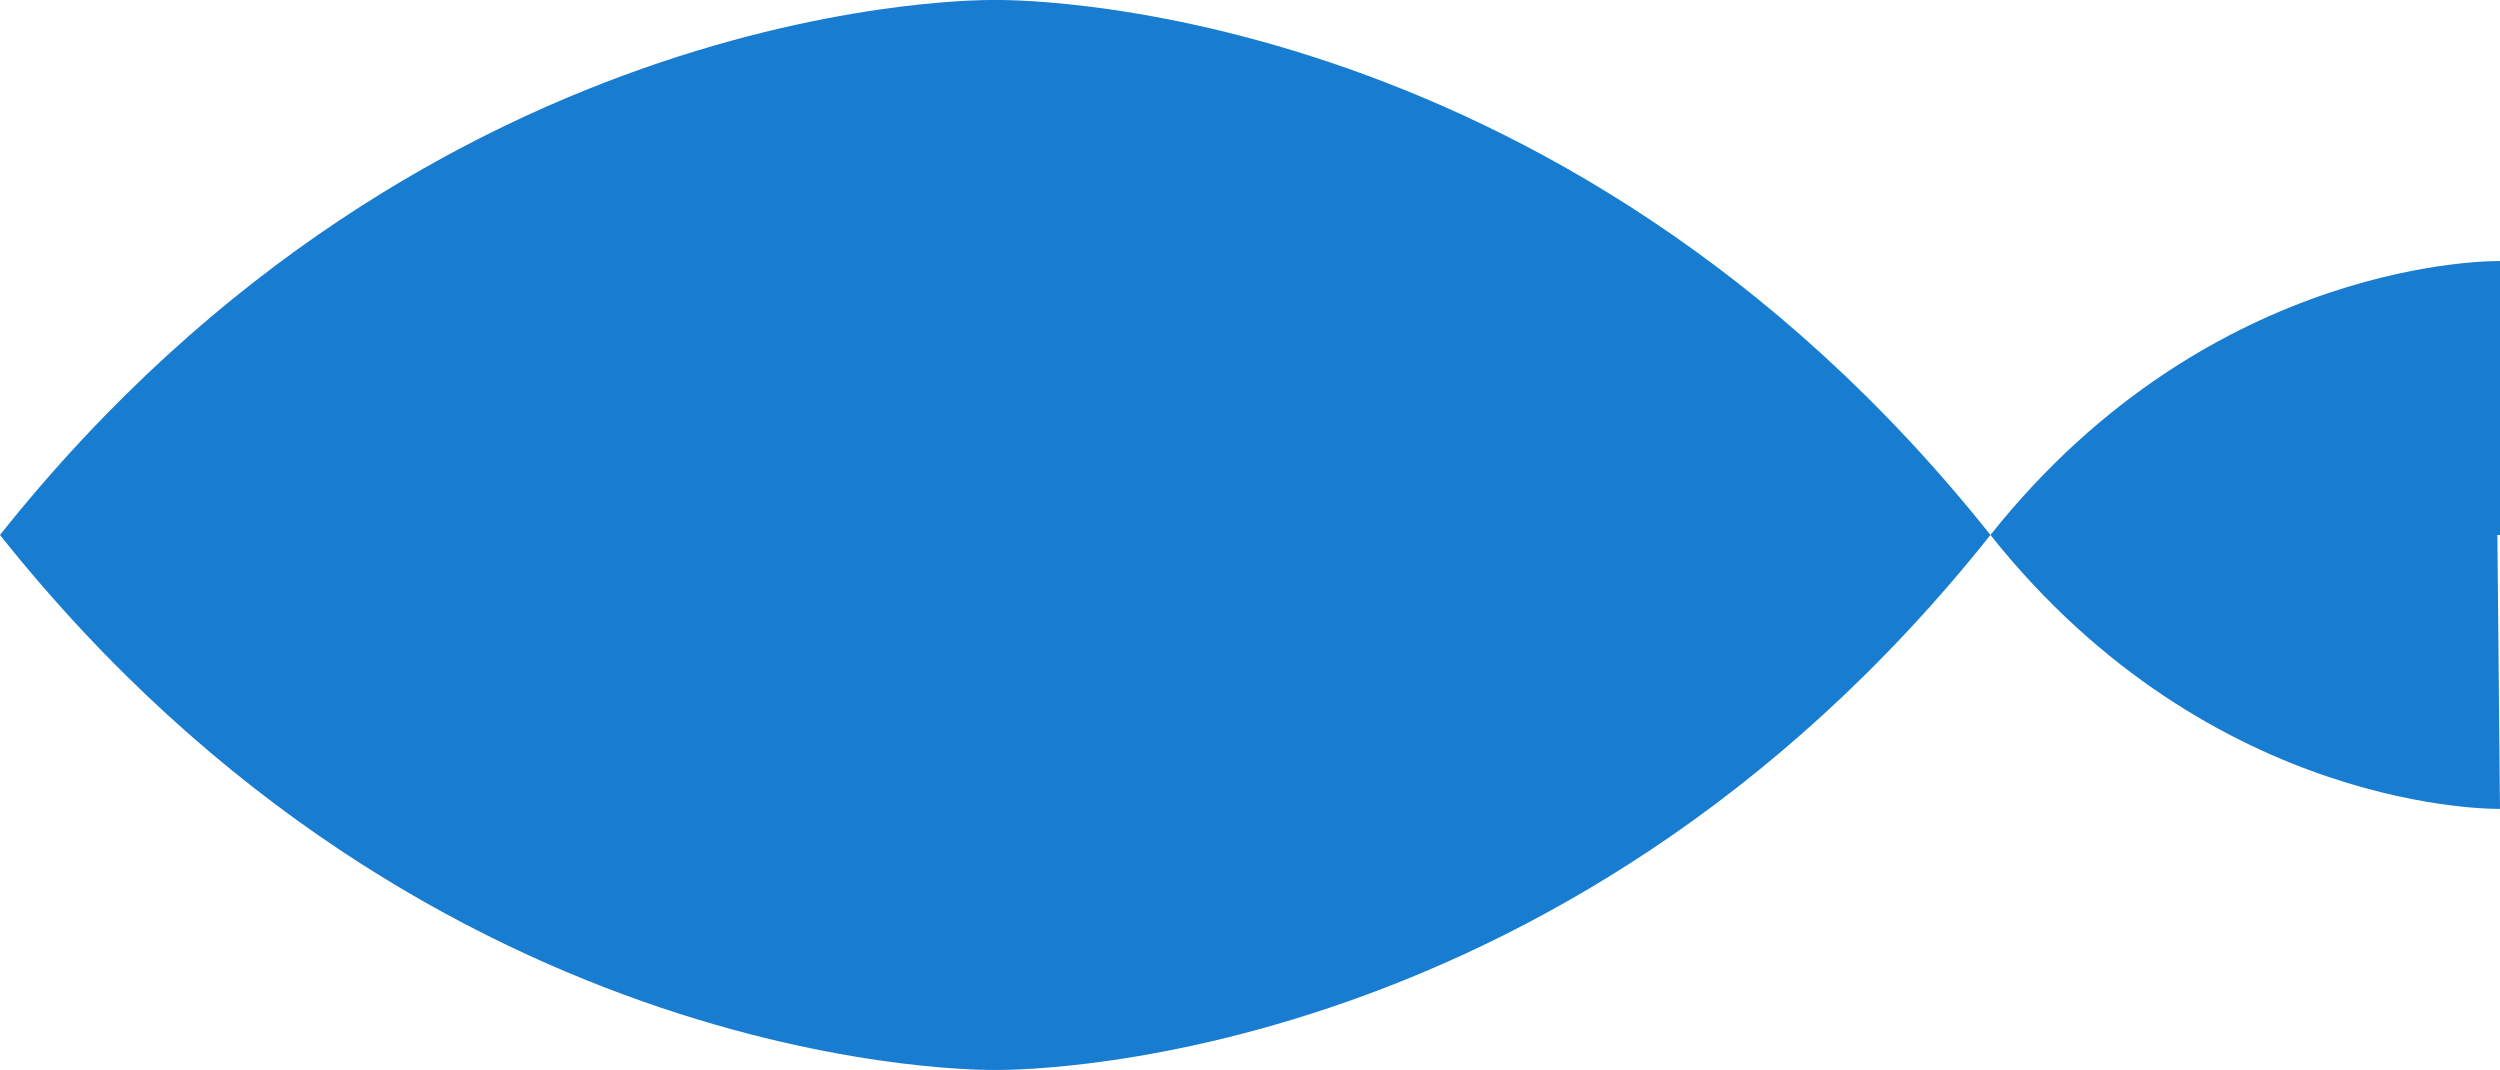
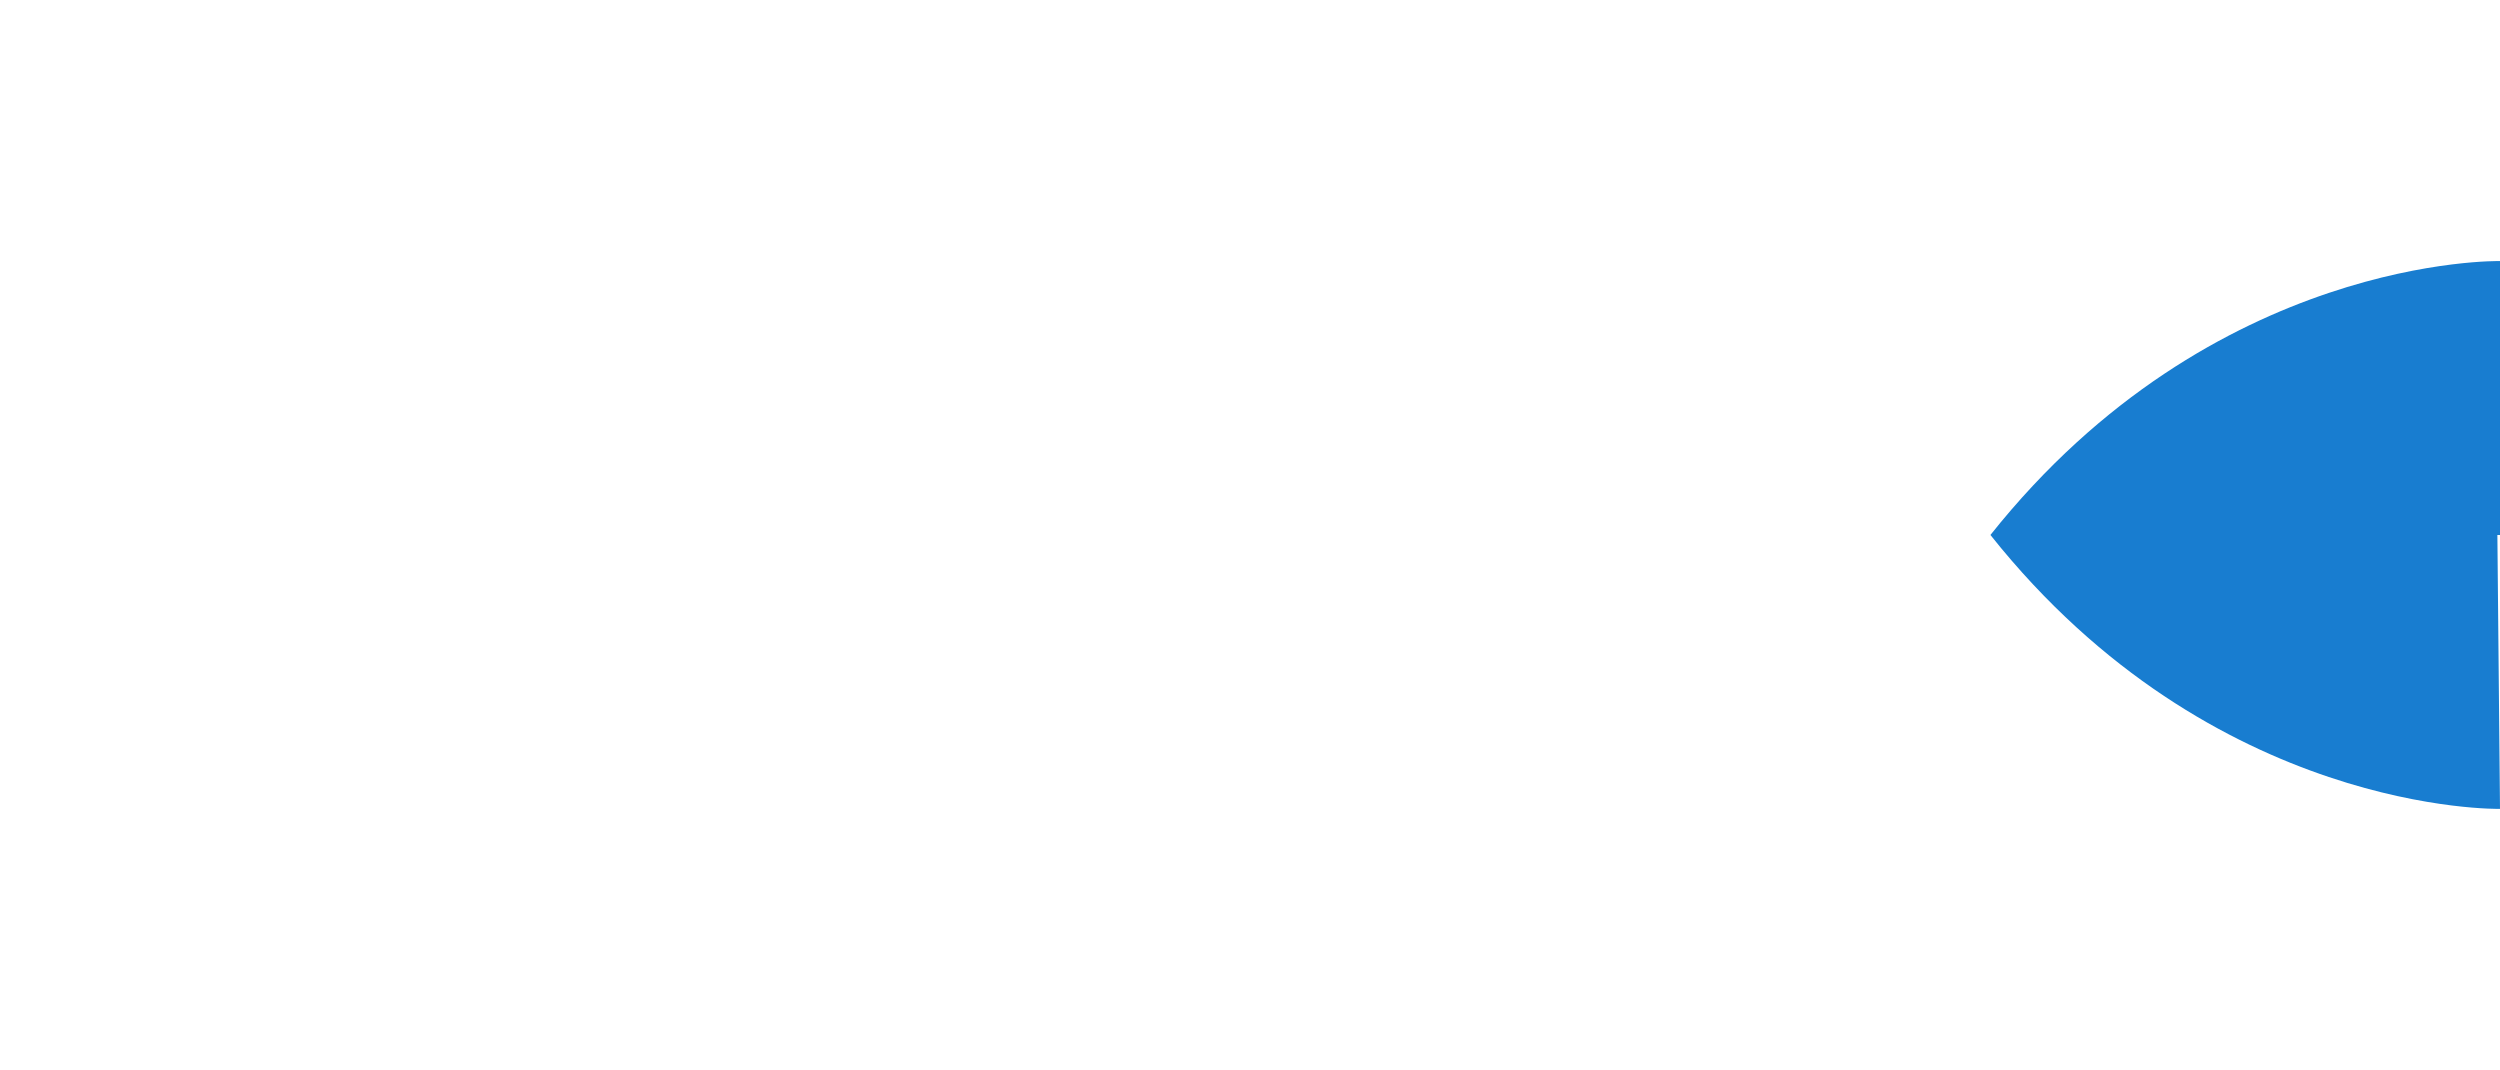
<svg xmlns="http://www.w3.org/2000/svg" version="1.1" x="0px" y="0px" width="133.375px" height="57.081px" viewBox="0 0 133.375 57.081" style="enable-background:new 0 0 133.375 57.081;" xml:space="preserve">
  <style type="text/css">
	.st0{fill:#187DD0;}
</style>
  <defs>
</defs>
  <g>
    <path class="st0" d="M133.375,13.928c0,0-15.291-0.34-27.185,14.612h0.008l-0.008,0.001c11.893,14.952,27.185,14.612,27.185,14.612   l-0.14-14.612h0.14V13.928z" />
-     <path class="st0" d="M106.19,28.54C82.961-0.662,53.095,0.001,53.095,0.001S23.229-0.662,0,28.54l0.014,0.001H0   C23.229,57.743,53.095,57.08,53.095,57.08s29.866,0.664,53.095-28.539h-0.014L106.19,28.54z" />
  </g>
</svg>